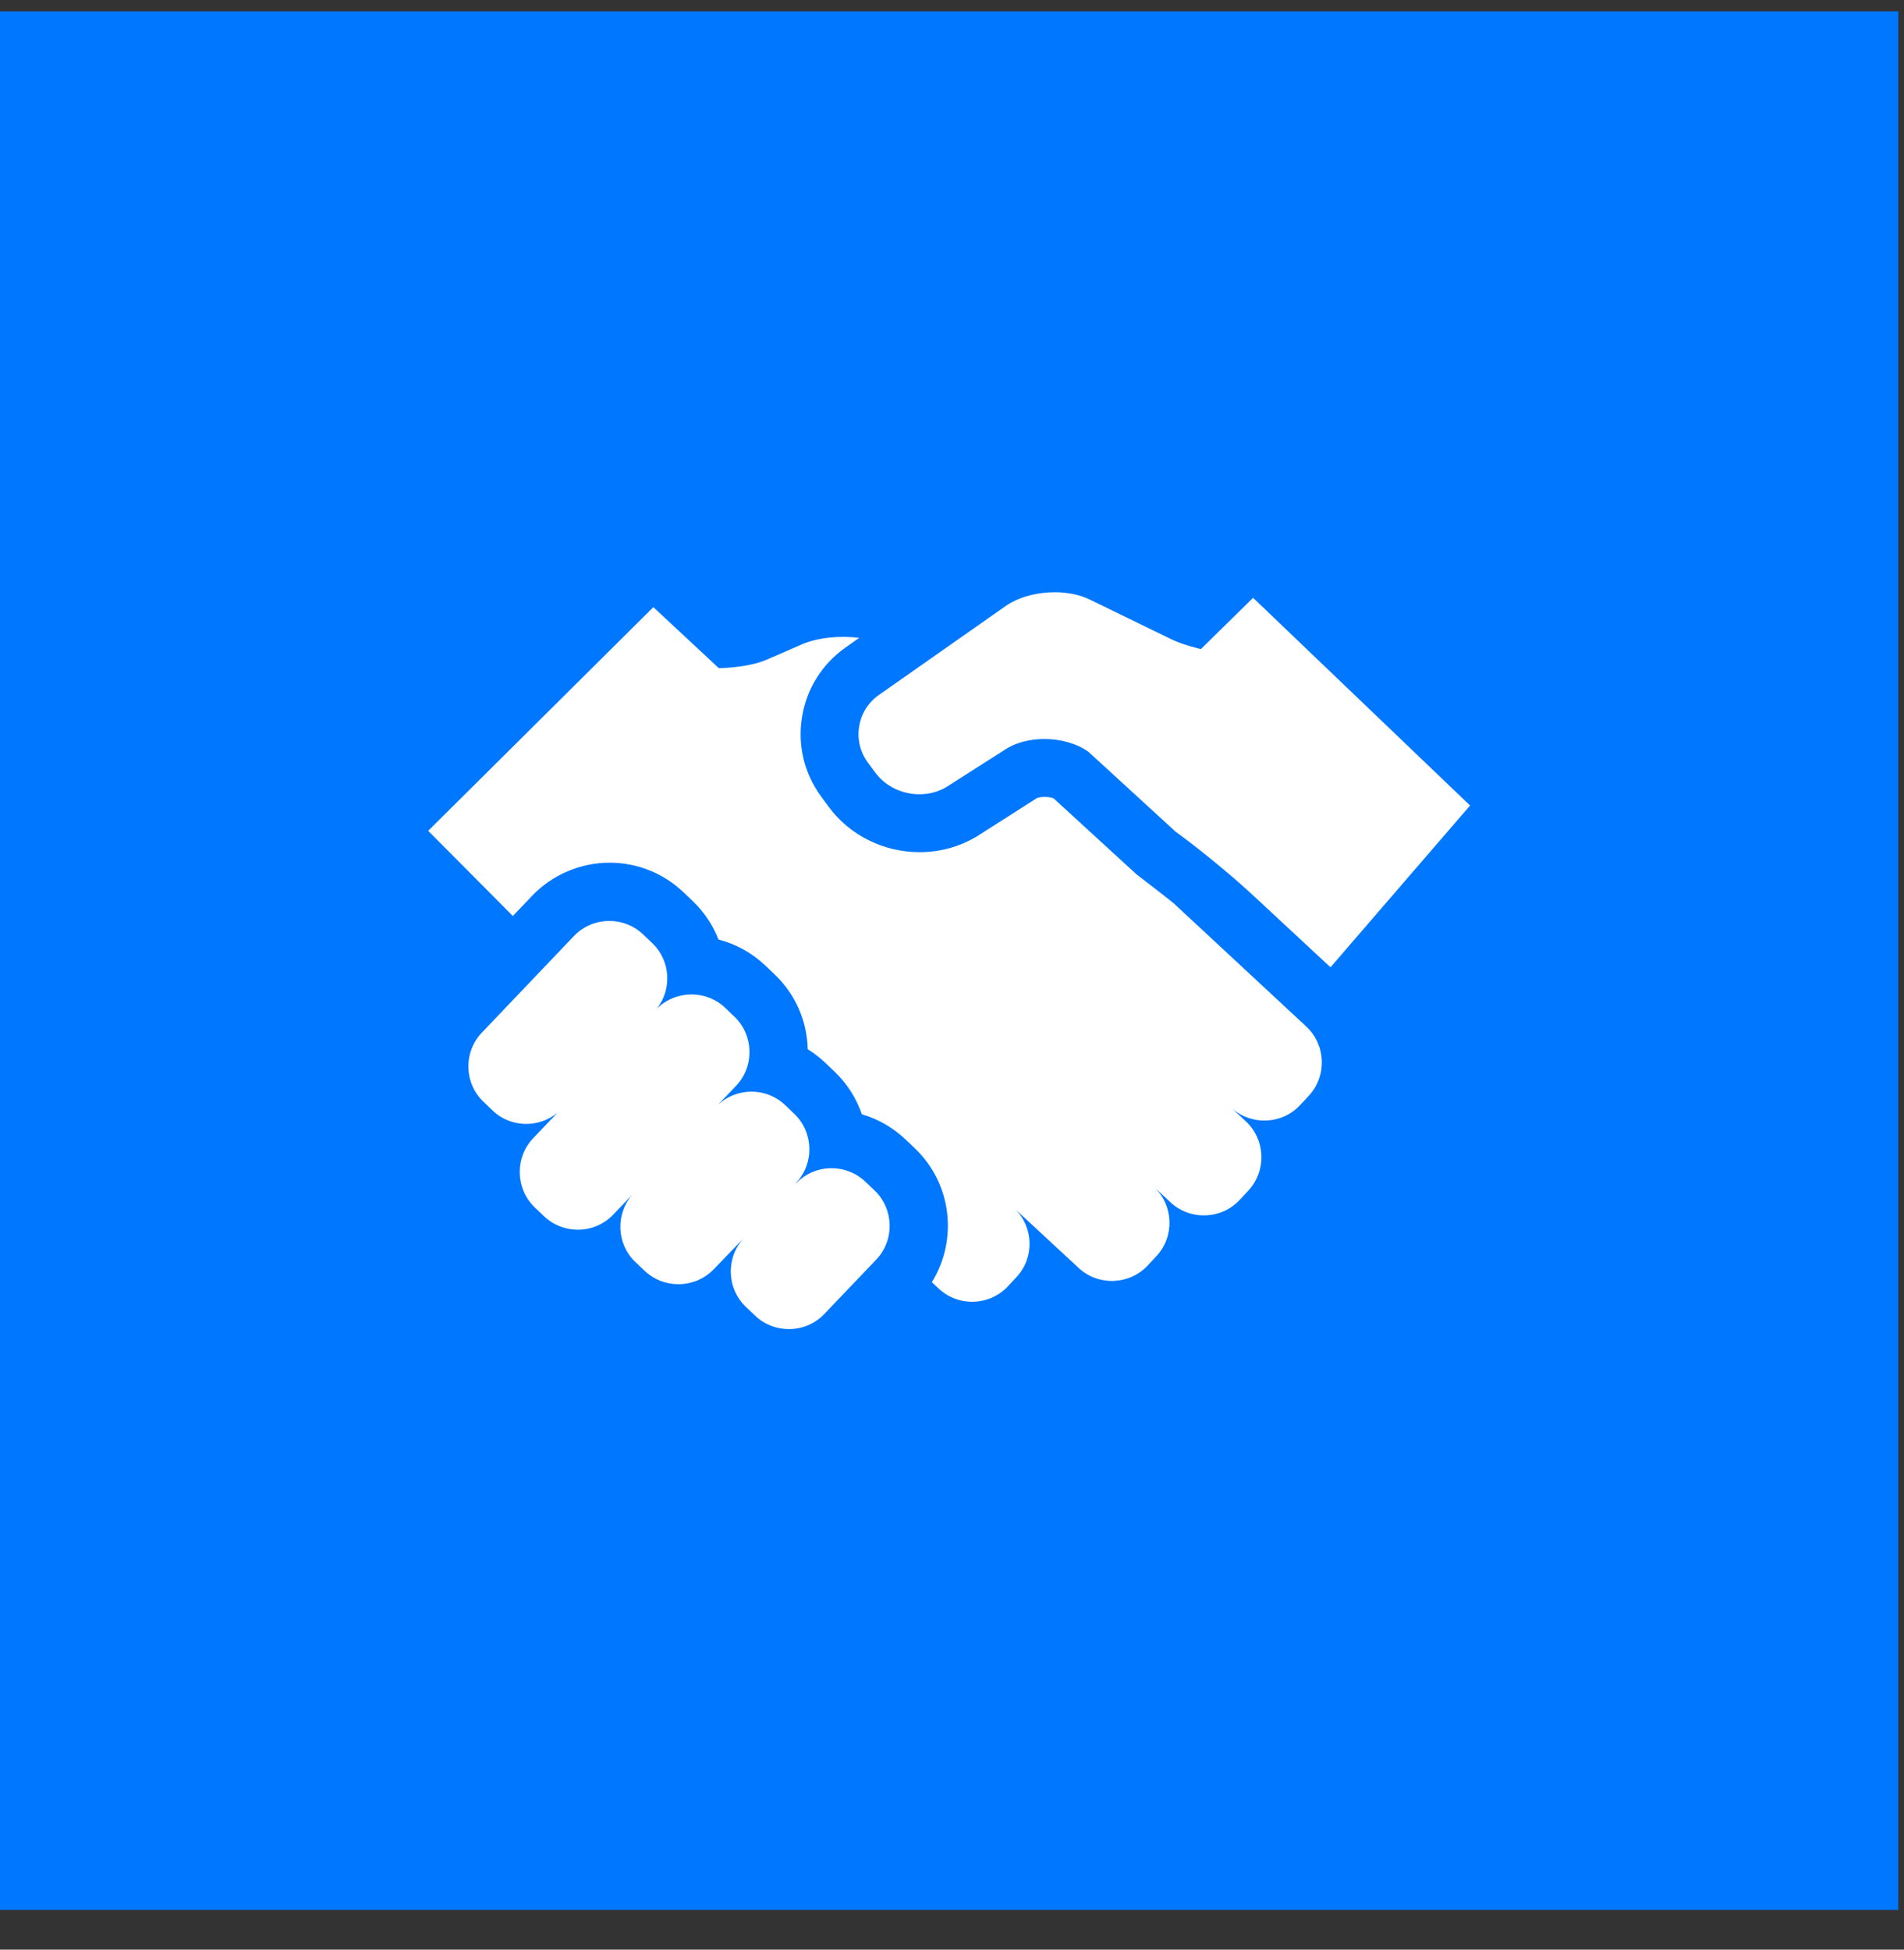
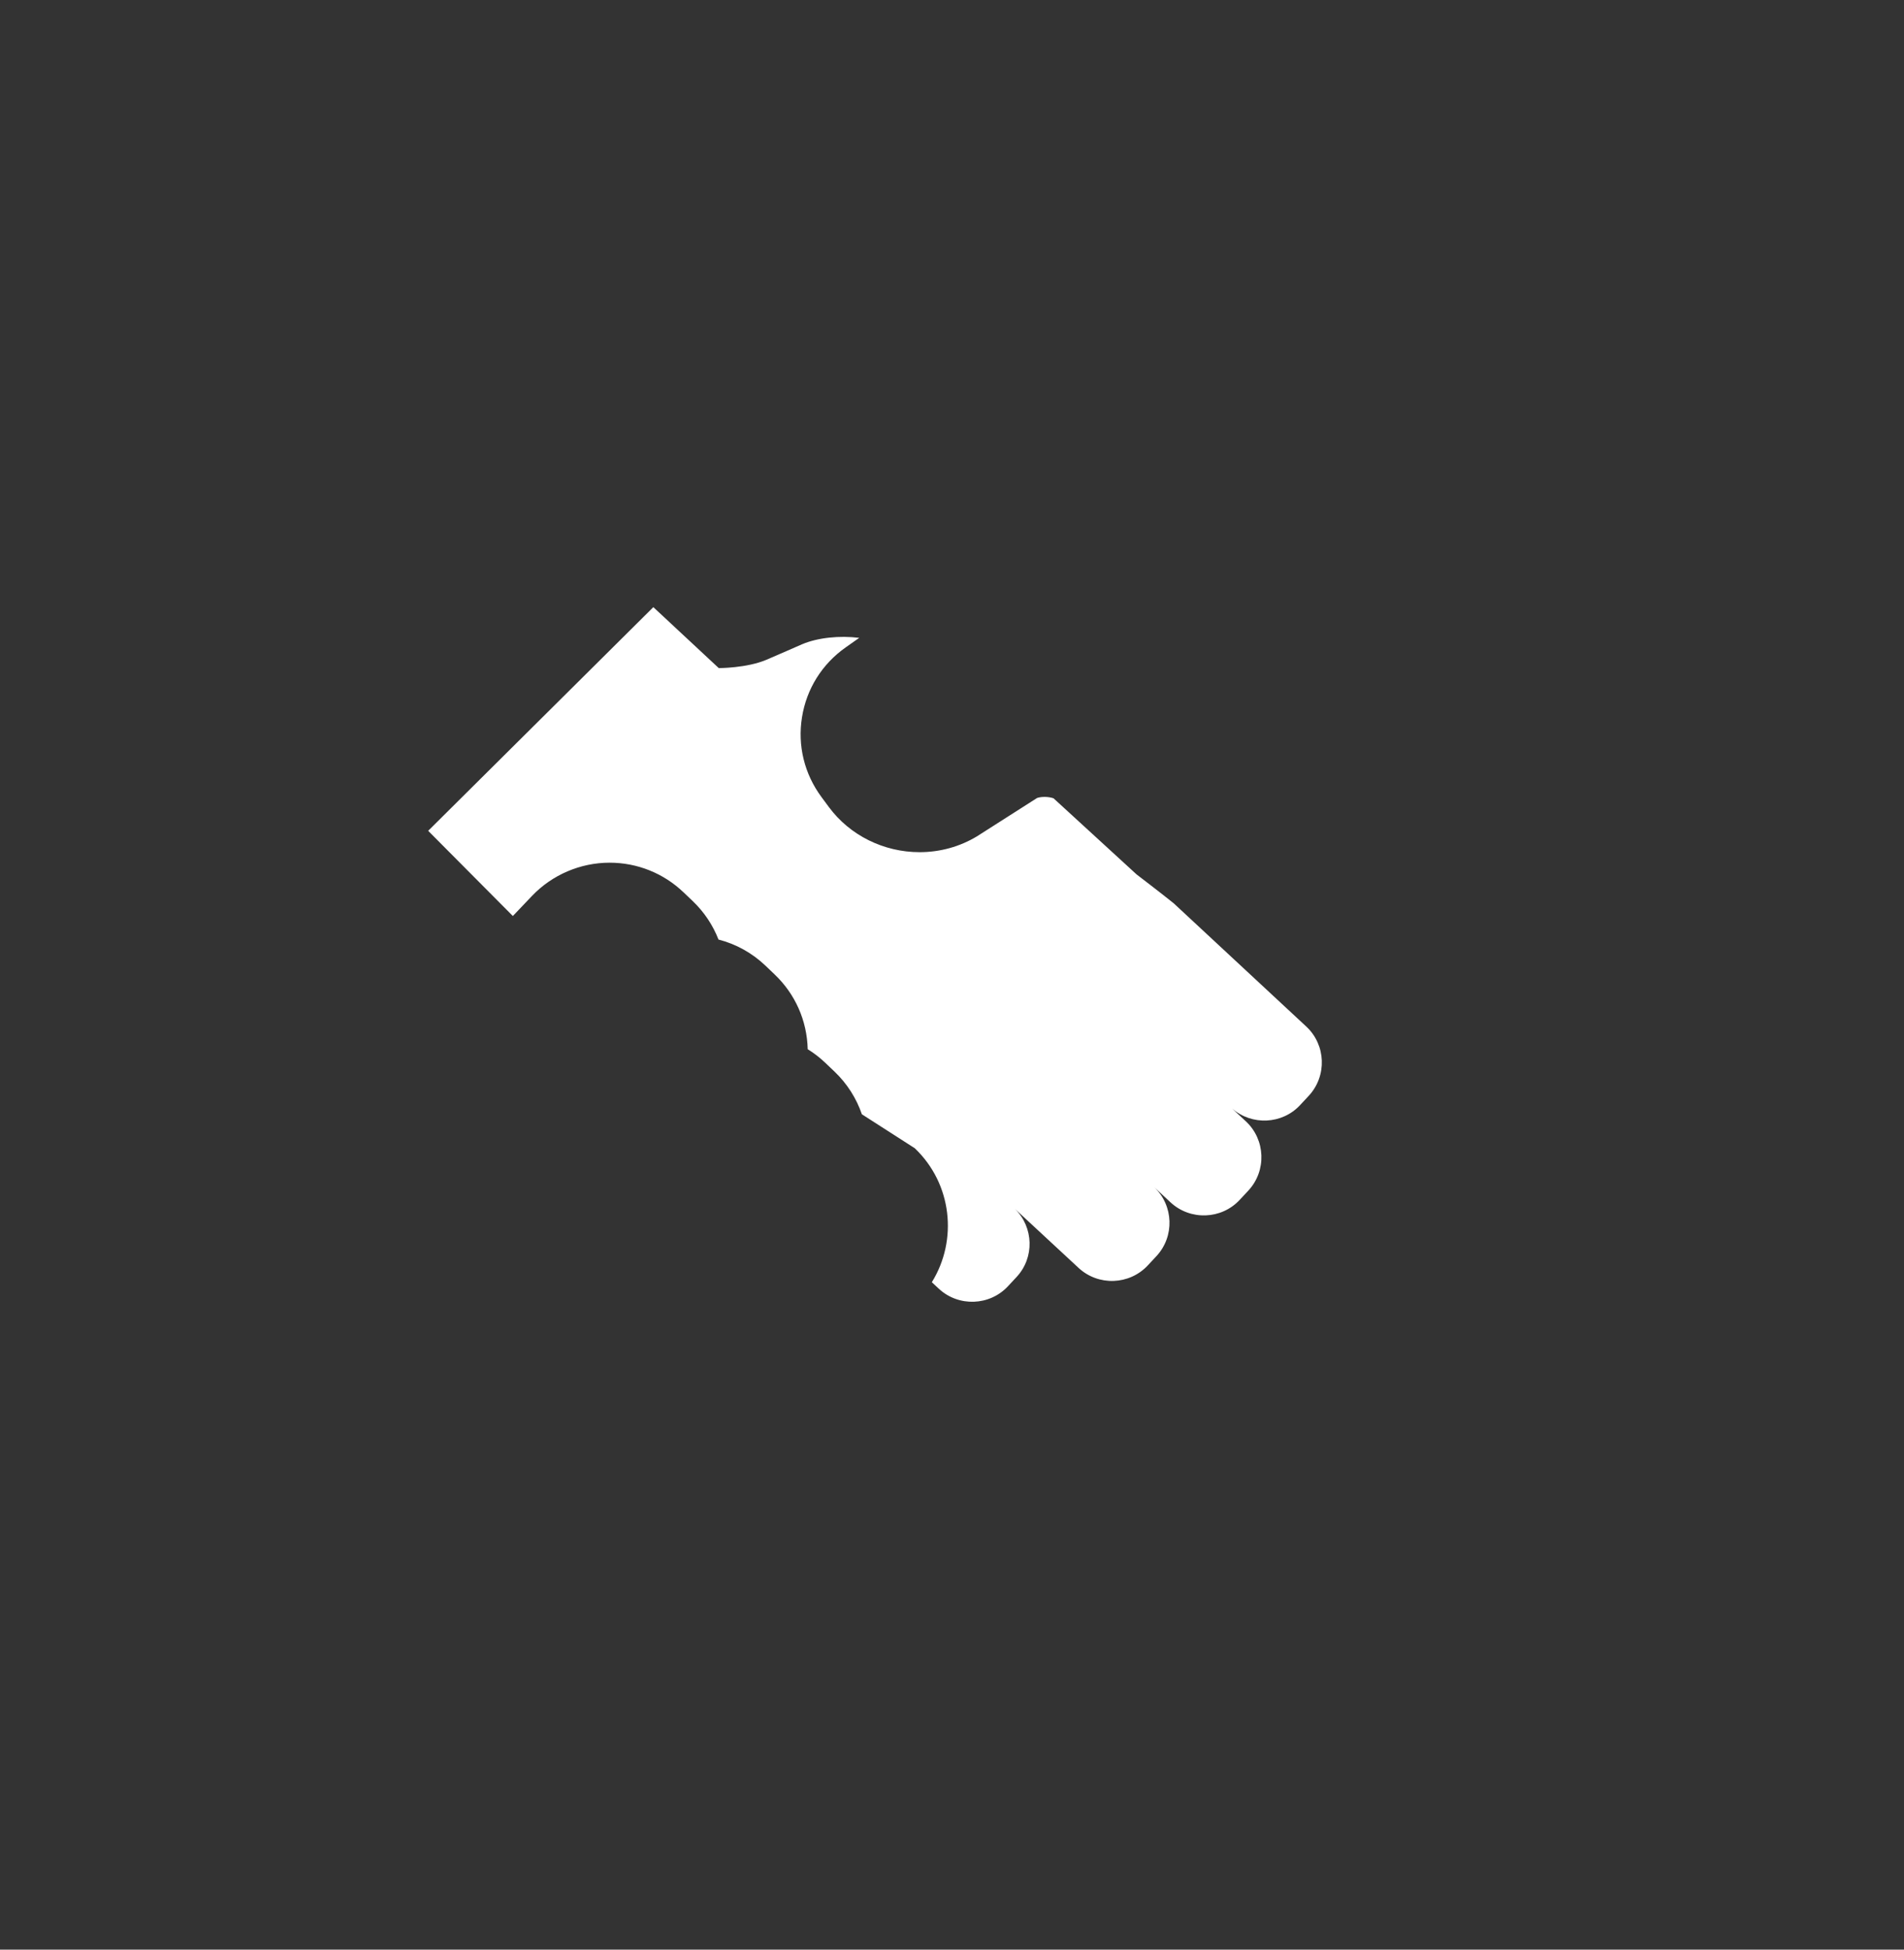
<svg xmlns="http://www.w3.org/2000/svg" width="42" height="43" viewBox="0 0 42 43" fill="none">
  <rect x="0" y="0" width="42" height="43" fill="#333333" stroke="none" />
-   <rect width="41.875" height="41.875" transform="translate(0 0.25)" fill="#0077FF" />
-   <path d="M27.642 13.185L26.49 14.316C26.49 14.316 26.105 14.229 25.837 14.099L24.032 13.22C23.813 13.114 23.542 13.062 23.267 13.062C22.871 13.062 22.463 13.169 22.177 13.371L19.385 15.329C18.9 15.672 18.792 16.344 19.146 16.821L19.312 17.045C19.539 17.351 19.91 17.518 20.282 17.518C20.491 17.518 20.699 17.465 20.882 17.355L22.207 16.509C22.441 16.368 22.739 16.299 23.039 16.299C23.392 16.299 23.749 16.395 24.01 16.582L25.933 18.344C26.416 18.691 27.166 19.307 27.602 19.711L29.349 21.334L32.428 17.766L27.642 13.185Z" fill="white" />
-   <path d="M28.814 22.64L25.892 19.924C25.638 19.718 25.071 19.285 25.071 19.285L23.24 17.607C23.201 17.593 23.13 17.576 23.042 17.576C22.951 17.576 22.891 17.594 22.875 17.601L21.547 18.448C21.17 18.675 20.734 18.795 20.285 18.795C19.495 18.795 18.748 18.425 18.287 17.804L18.122 17.581C17.744 17.071 17.59 16.445 17.691 15.82C17.791 15.194 18.131 14.648 18.654 14.279L18.954 14.068C18.521 14.015 18.039 14.061 17.687 14.212C17.687 14.212 17.098 14.471 16.908 14.551C16.47 14.737 15.855 14.735 15.855 14.735L14.412 13.391L9.445 18.324L11.313 20.203L11.737 19.758C12.18 19.294 12.803 19.027 13.447 19.027C14.057 19.027 14.636 19.259 15.076 19.679L15.277 19.87C15.536 20.117 15.727 20.408 15.849 20.722C16.235 20.821 16.59 21.017 16.886 21.299L17.086 21.49C17.542 21.924 17.802 22.51 17.817 23.141C17.955 23.226 18.086 23.327 18.206 23.442L18.408 23.634C18.692 23.905 18.893 24.229 19.012 24.576C19.37 24.68 19.699 24.869 19.974 25.131L20.179 25.325C21.002 26.109 21.132 27.35 20.555 28.28L20.709 28.423C21.144 28.828 21.832 28.803 22.236 28.367L22.426 28.163C22.822 27.737 22.802 27.071 22.391 26.665L23.793 27.965C24.229 28.369 24.916 28.343 25.321 27.907L25.51 27.704C25.913 27.271 25.889 26.589 25.461 26.184L25.821 26.519C26.257 26.923 26.944 26.898 27.348 26.462L27.538 26.258C27.942 25.822 27.917 25.135 27.481 24.73L27.177 24.448C27.614 24.829 28.283 24.8 28.68 24.372L28.87 24.168C29.275 23.732 29.25 23.044 28.814 22.64Z" fill="white" />
-   <path d="M19.291 26.255L19.089 26.063C18.88 25.864 18.612 25.765 18.343 25.765C18.058 25.765 17.773 25.877 17.561 26.099L17.557 26.093C17.967 25.663 17.951 24.975 17.52 24.565L17.319 24.373C17.111 24.175 16.845 24.077 16.578 24.077C16.308 24.077 16.039 24.177 15.831 24.374L16.235 23.95C16.646 23.52 16.63 22.832 16.199 22.422L15.998 22.229C15.79 22.031 15.522 21.933 15.255 21.933C14.977 21.933 14.7 22.038 14.49 22.247C14.827 21.816 14.794 21.188 14.389 20.802L14.188 20.61C13.98 20.411 13.71 20.312 13.442 20.312C13.156 20.312 12.871 20.424 12.659 20.646L10.629 22.775C10.219 23.205 10.235 23.893 10.667 24.302L10.867 24.494C11.075 24.692 11.341 24.789 11.607 24.789C11.852 24.789 12.097 24.706 12.296 24.543L11.761 25.104C11.352 25.534 11.368 26.221 11.798 26.632L12 26.824C12.209 27.023 12.478 27.122 12.746 27.122C13.032 27.122 13.317 27.01 13.528 26.788L13.946 26.35C13.574 26.782 13.599 27.438 14.016 27.835L14.219 28.027C14.427 28.226 14.696 28.324 14.964 28.324C15.25 28.324 15.535 28.212 15.747 27.991L16.418 27.296C16.008 27.727 16.023 28.414 16.454 28.825L16.657 29.017C16.864 29.216 17.133 29.314 17.402 29.314C17.687 29.314 17.973 29.203 18.184 28.98L19.328 27.782C19.738 27.353 19.721 26.666 19.291 26.255Z" fill="white" />
+   <path d="M28.814 22.64L25.892 19.924C25.638 19.718 25.071 19.285 25.071 19.285L23.24 17.607C23.201 17.593 23.13 17.576 23.042 17.576C22.951 17.576 22.891 17.594 22.875 17.601L21.547 18.448C21.17 18.675 20.734 18.795 20.285 18.795C19.495 18.795 18.748 18.425 18.287 17.804L18.122 17.581C17.744 17.071 17.59 16.445 17.691 15.82C17.791 15.194 18.131 14.648 18.654 14.279L18.954 14.068C18.521 14.015 18.039 14.061 17.687 14.212C17.687 14.212 17.098 14.471 16.908 14.551C16.47 14.737 15.855 14.735 15.855 14.735L14.412 13.391L9.445 18.324L11.313 20.203L11.737 19.758C12.18 19.294 12.803 19.027 13.447 19.027C14.057 19.027 14.636 19.259 15.076 19.679L15.277 19.87C15.536 20.117 15.727 20.408 15.849 20.722C16.235 20.821 16.59 21.017 16.886 21.299L17.086 21.49C17.542 21.924 17.802 22.51 17.817 23.141C17.955 23.226 18.086 23.327 18.206 23.442L18.408 23.634C18.692 23.905 18.893 24.229 19.012 24.576L20.179 25.325C21.002 26.109 21.132 27.35 20.555 28.28L20.709 28.423C21.144 28.828 21.832 28.803 22.236 28.367L22.426 28.163C22.822 27.737 22.802 27.071 22.391 26.665L23.793 27.965C24.229 28.369 24.916 28.343 25.321 27.907L25.51 27.704C25.913 27.271 25.889 26.589 25.461 26.184L25.821 26.519C26.257 26.923 26.944 26.898 27.348 26.462L27.538 26.258C27.942 25.822 27.917 25.135 27.481 24.73L27.177 24.448C27.614 24.829 28.283 24.8 28.68 24.372L28.87 24.168C29.275 23.732 29.25 23.044 28.814 22.64Z" fill="white" />
</svg>